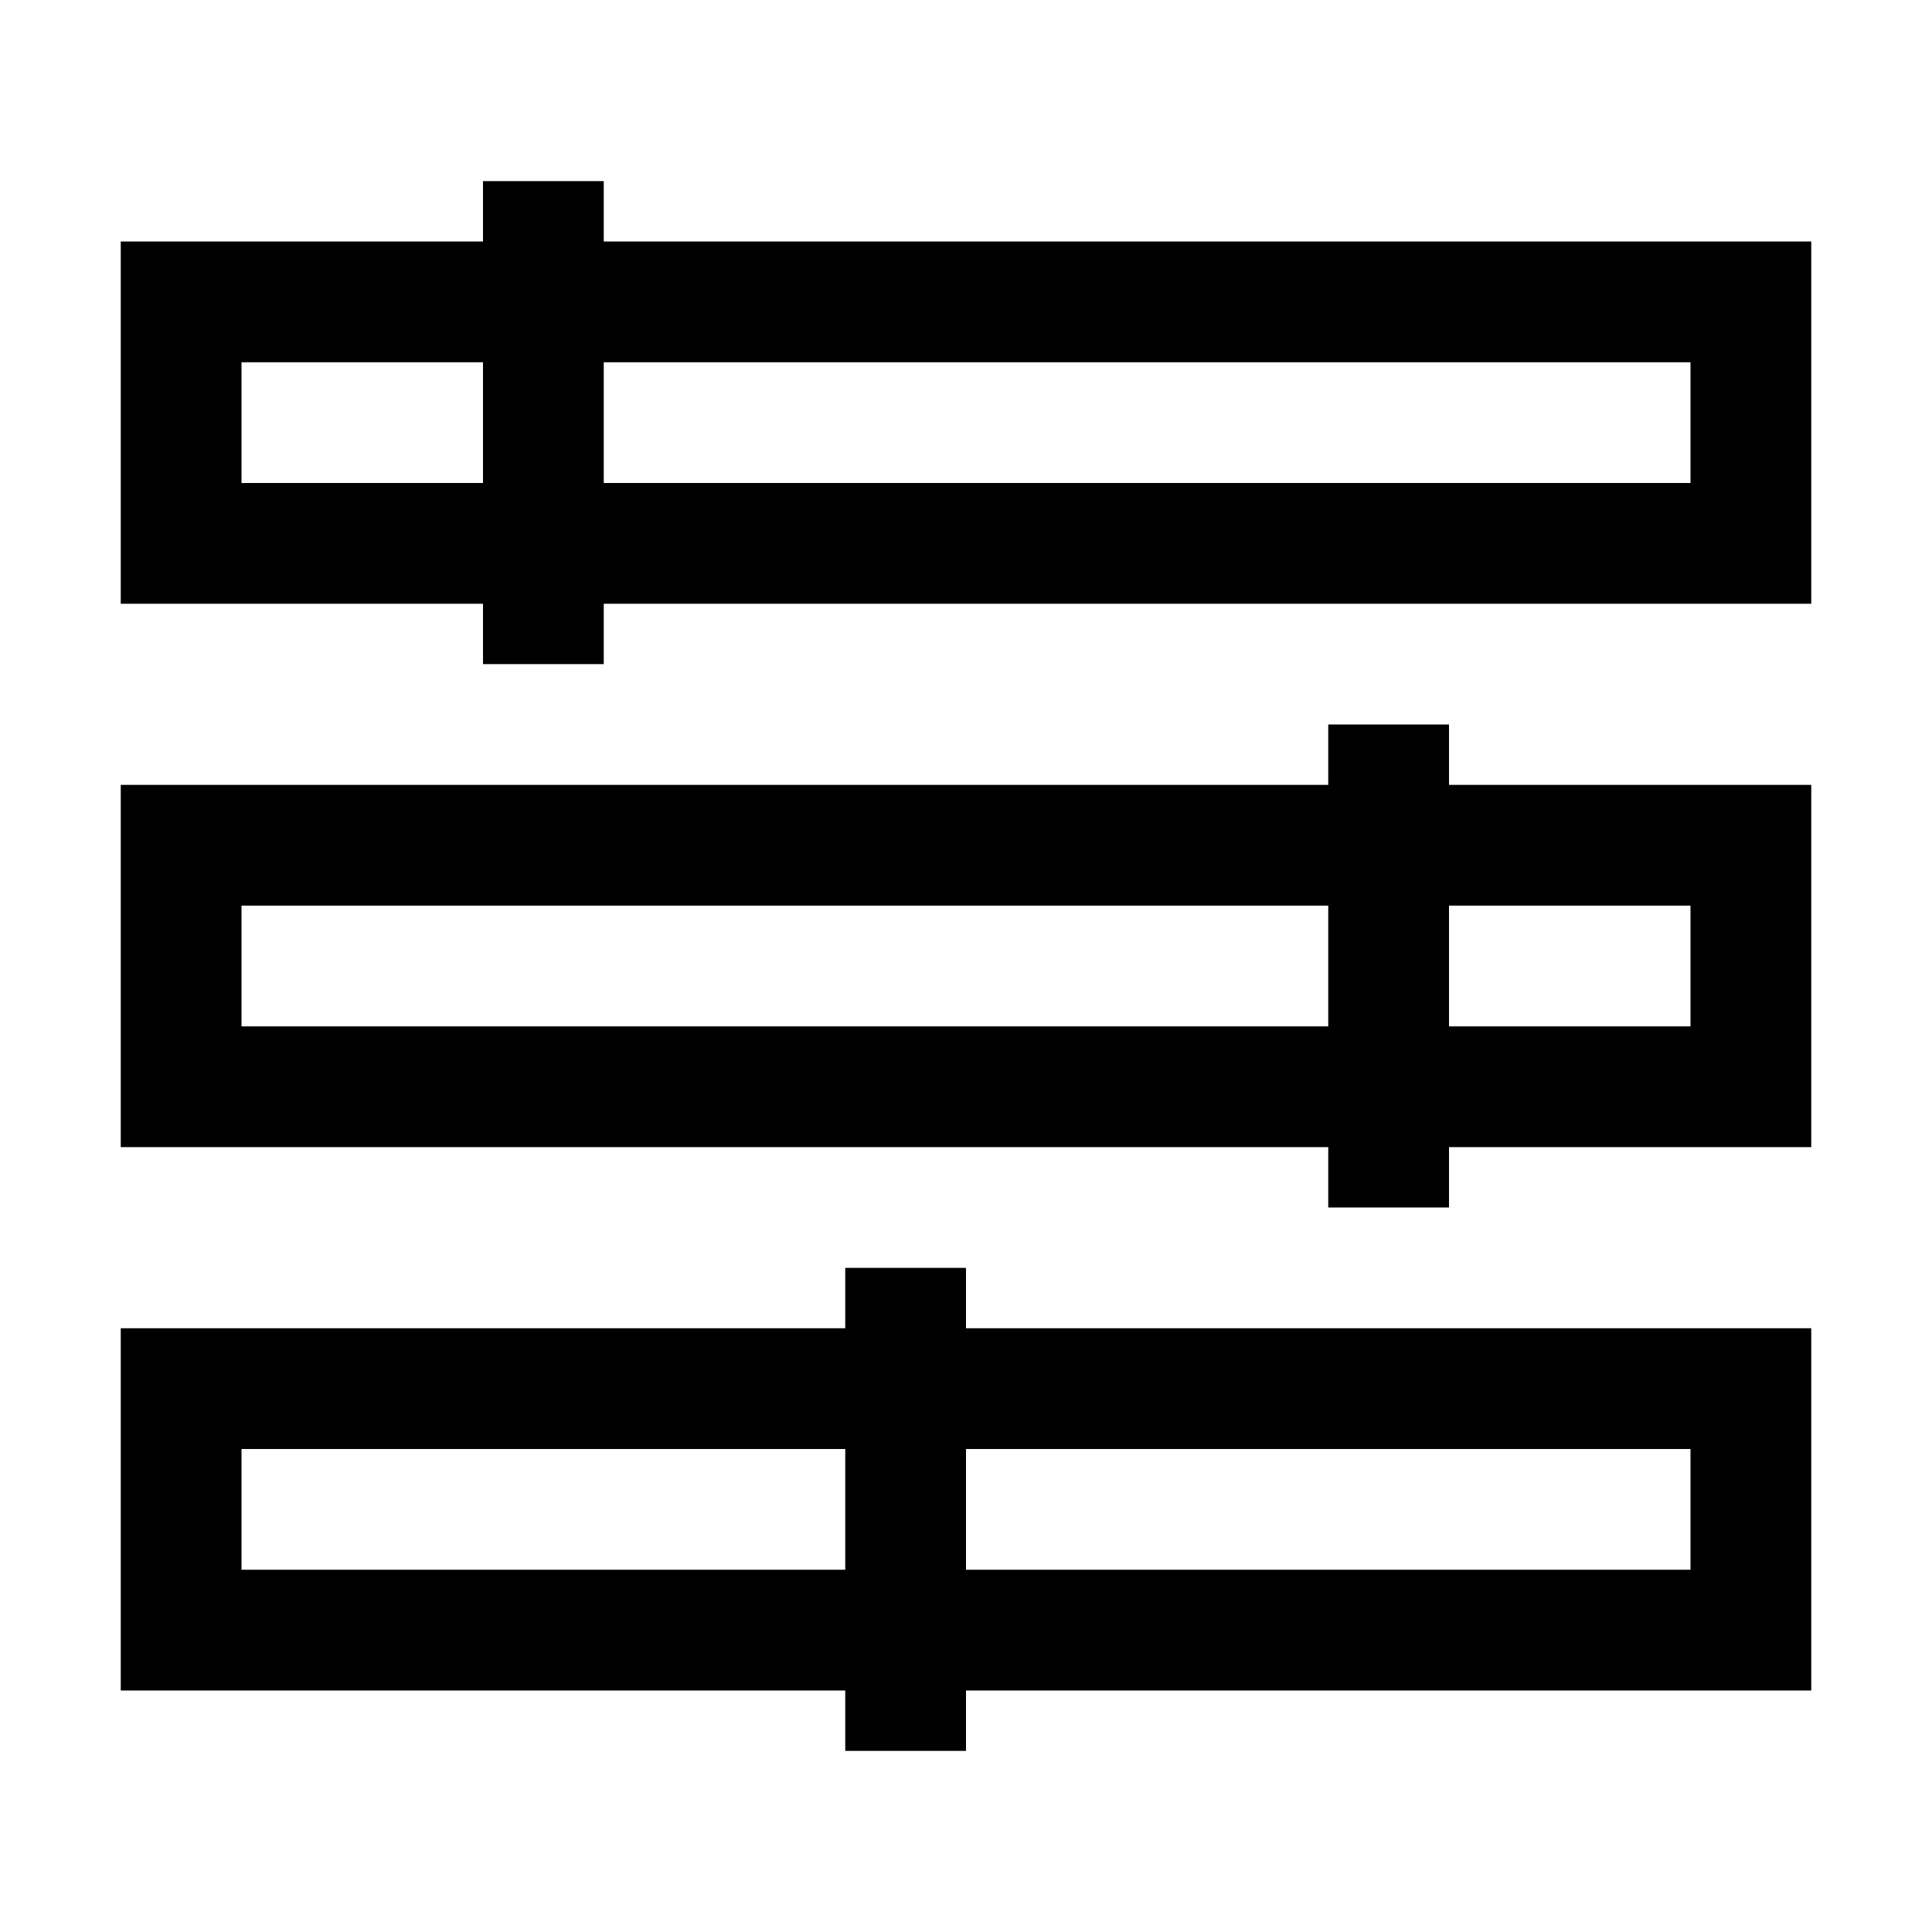
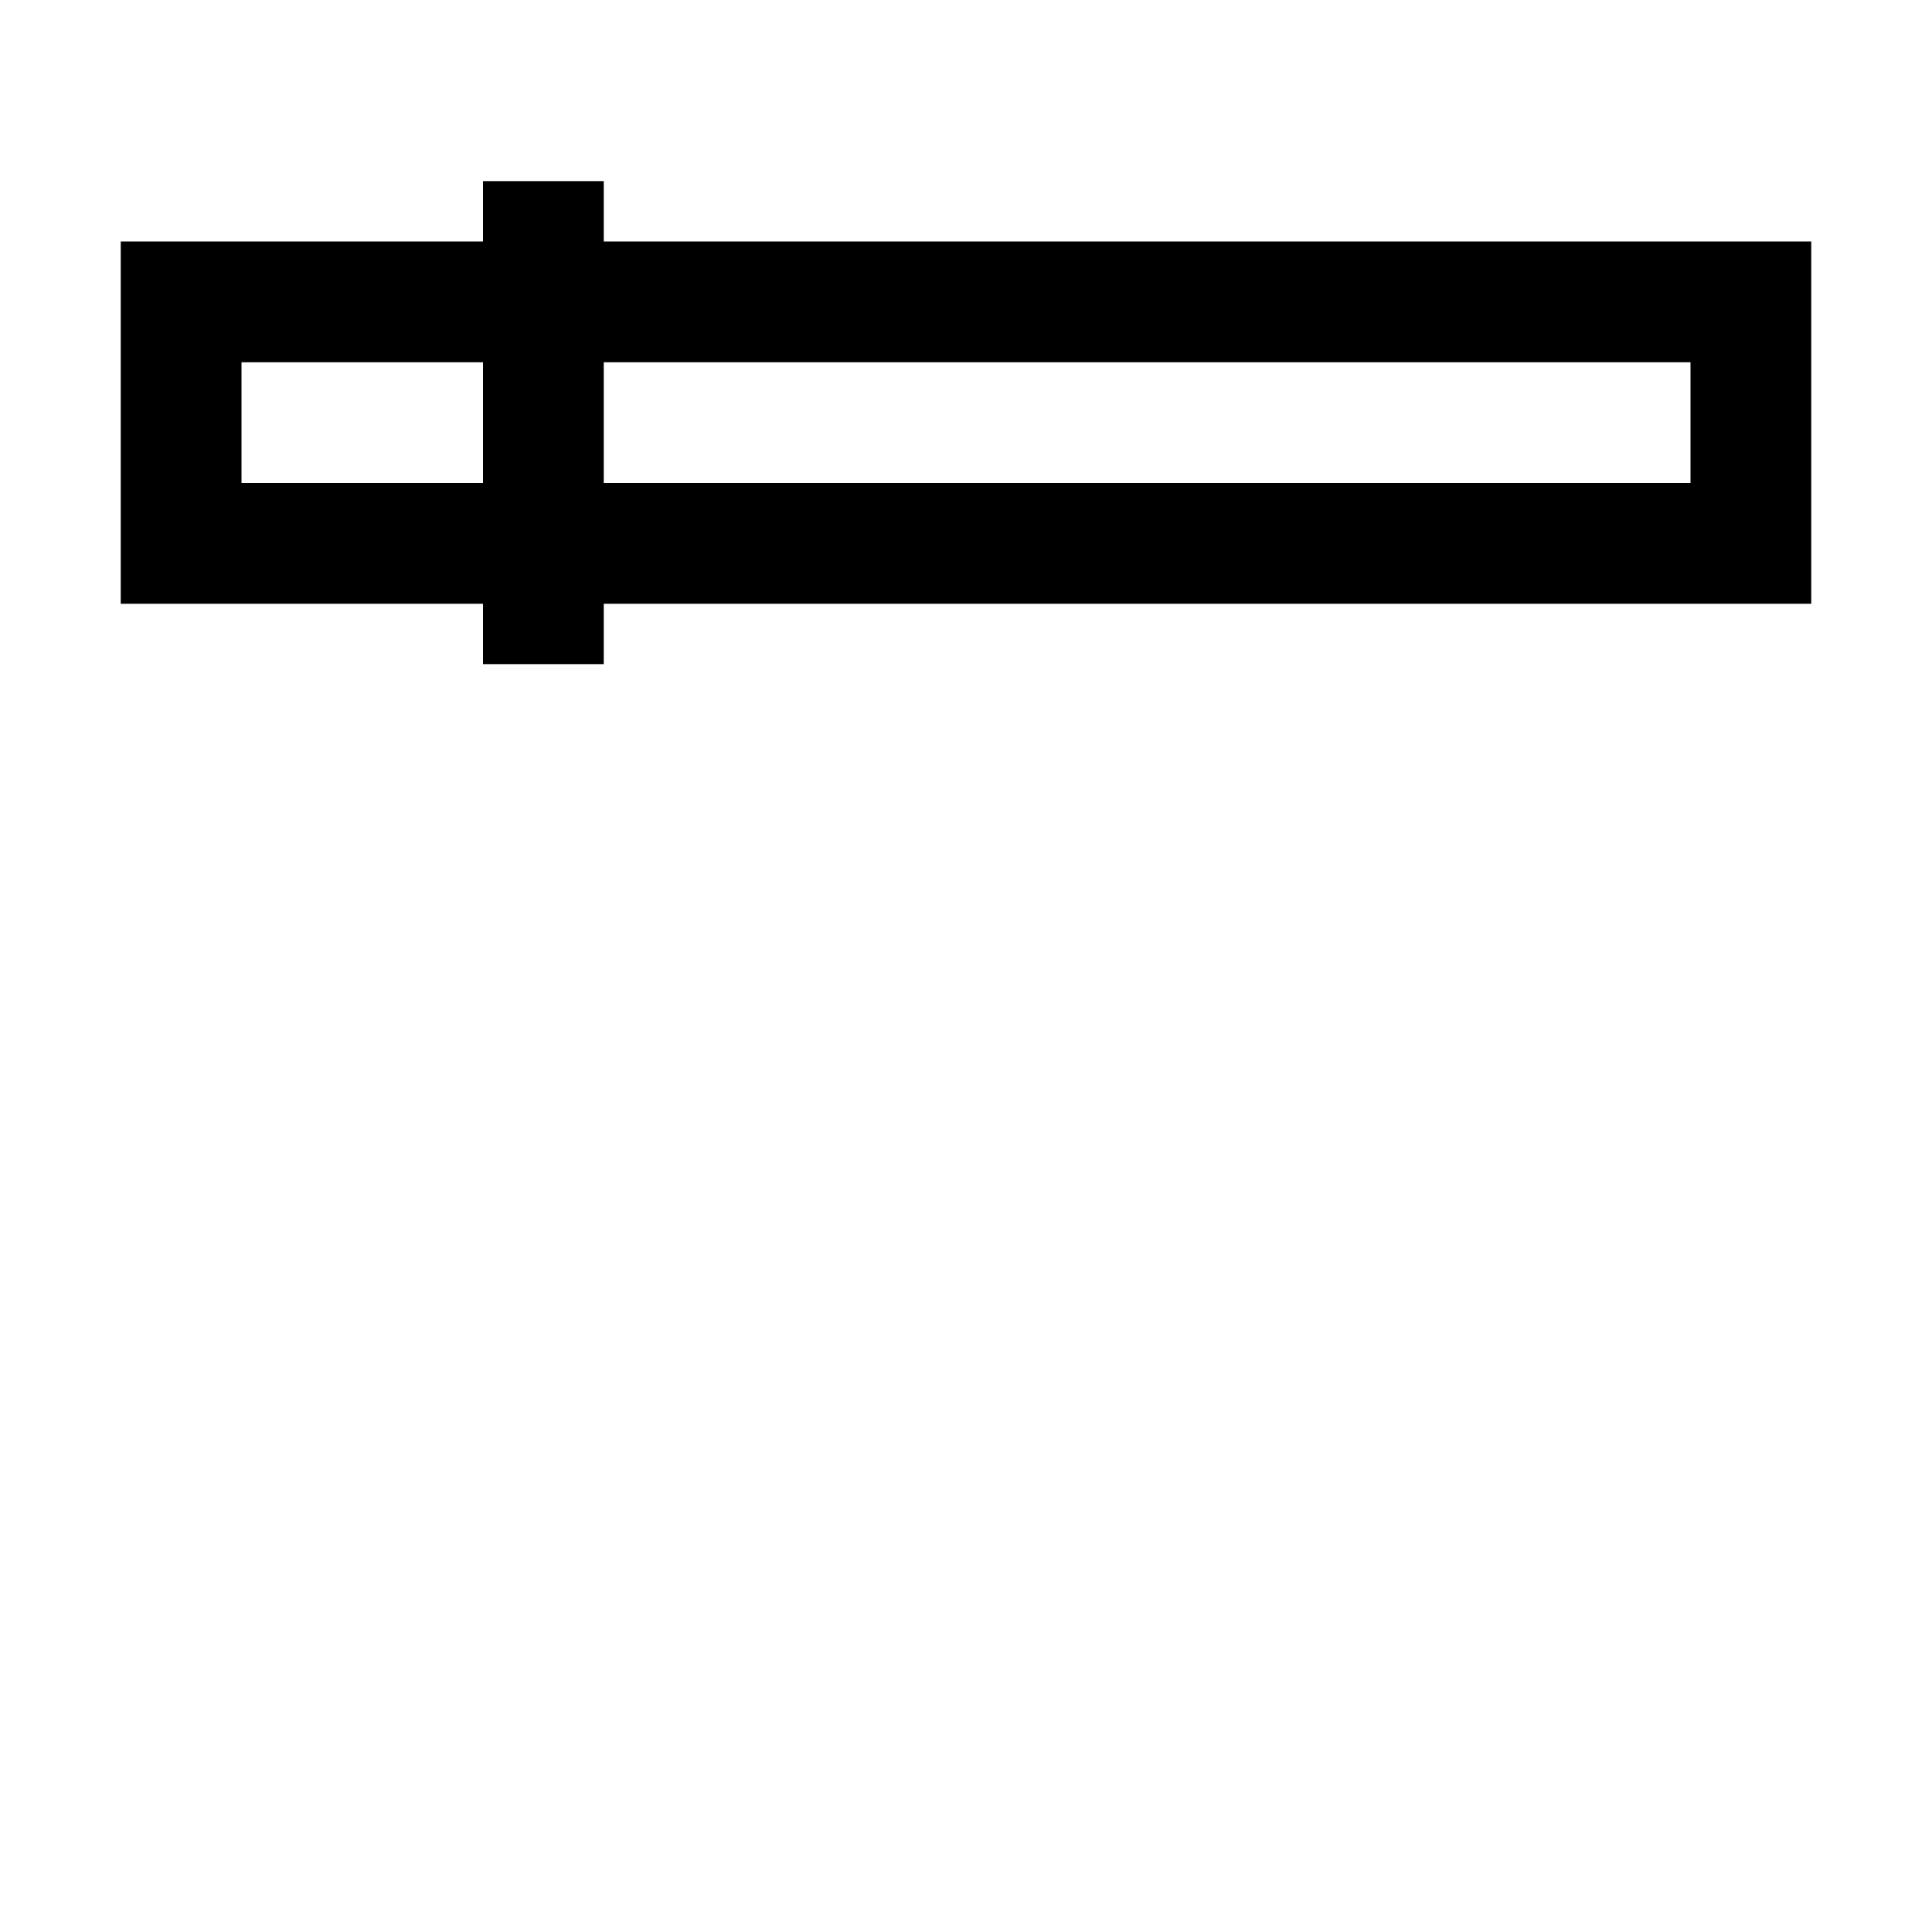
<svg xmlns="http://www.w3.org/2000/svg" fill="#000000" width="800px" height="800px" viewBox="0 0 32 32" id="icon">
  <defs>
    <style>
      .cls-1 {
        fill: none;
      }
    </style>
  </defs>
-   <path d="M30,22H16V21H14v1H2v6H14v1h2V28H30ZM4,26V24H14v2Zm24,0H16V24H28Z" />
-   <path d="M30,13H24V12H22v1H2v6H22v1h2V19h6ZM4,17V15H22v2Zm24,0H24V15h4Z" />
  <path d="M30,4H10V3H8V4H2v6H8v1h2V10H30ZM4,8V6H8V8ZM28,8H10V6H28Z" />
  <rect id="_Transparent_Rectangle_" data-name="&lt;Transparent Rectangle&gt;" class="cls-1" width="32" height="32" />
</svg>